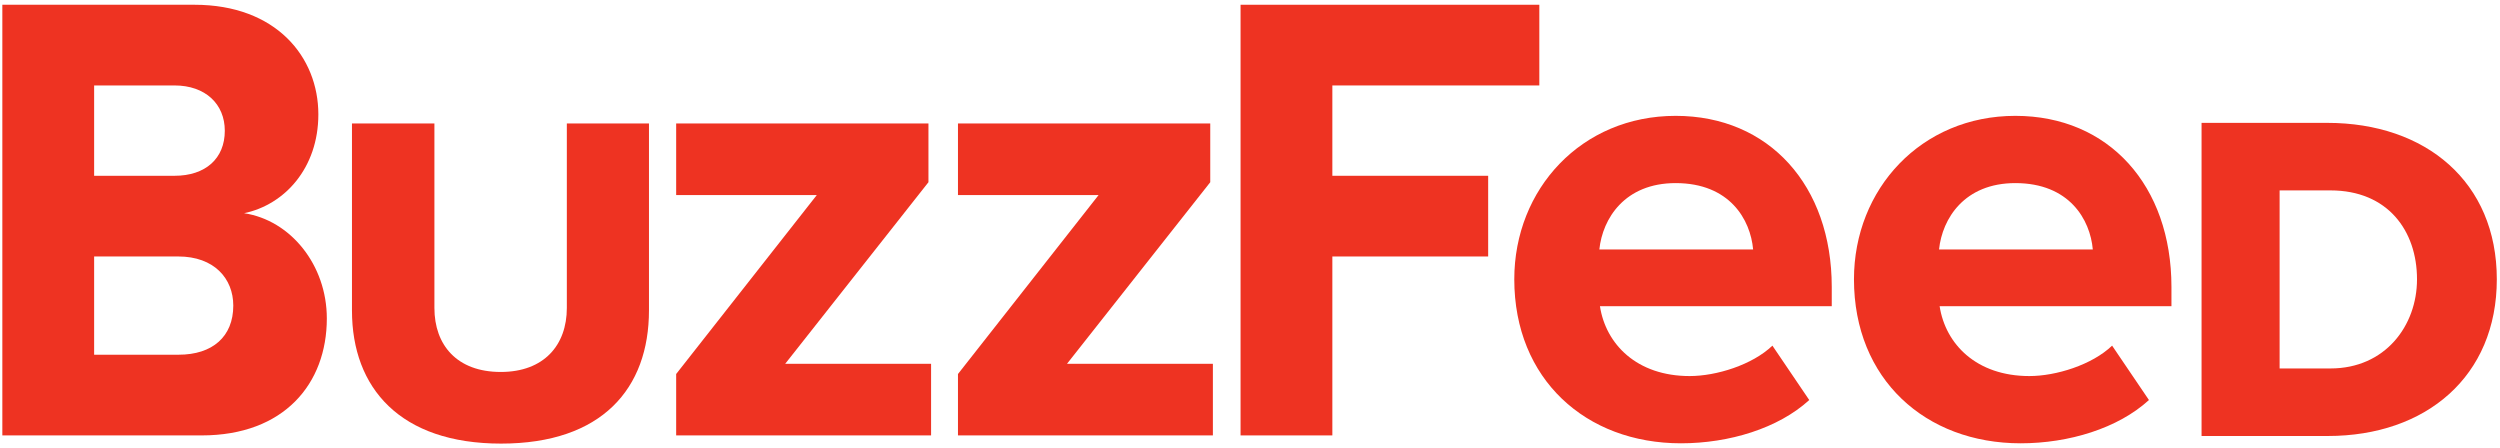
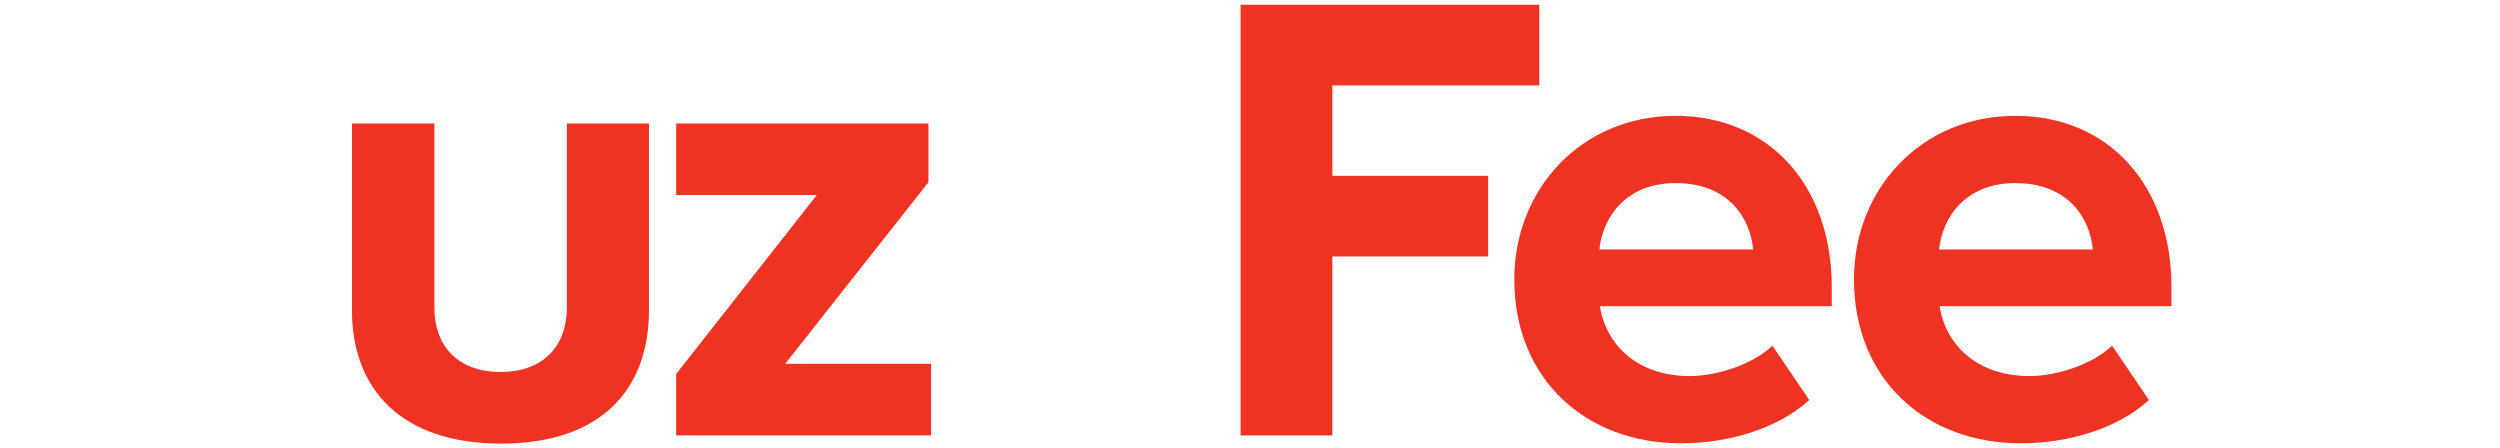
<svg xmlns="http://www.w3.org/2000/svg" width="335" height="60" viewBox="0 0 335 60" fill="none">
-   <path d="M0.313 58.345V0.637H26.05C37.018 0.637 42.659 7.649 42.659 15.328C42.659 22.498 38.154 27.434 32.709 28.57C38.938 29.51 43.795 35.504 43.795 42.674C43.795 51.41 38.076 58.345 27.029 58.345H0.313ZM30.124 17.522C30.124 13.957 27.538 11.45 23.386 11.45H12.614V23.555H23.386C27.538 23.555 30.124 21.244 30.124 17.522ZM31.26 40.95C31.26 37.306 28.674 34.368 23.895 34.368H12.614V47.532H23.934C28.479 47.532 31.26 45.103 31.26 40.95Z" fill="#EE3322" />
  <path d="M47.164 41.616V16.543H58.211V41.264C58.211 46.239 61.227 49.843 67.103 49.843C72.9 49.843 75.956 46.239 75.956 41.264V16.543H86.963V41.577C86.963 52.076 80.657 59.442 67.142 59.442C53.627 59.442 47.164 51.998 47.164 41.616Z" fill="#EE3322" />
  <path d="M90.606 58.345V50.117L109.448 26.141H90.606V16.543H124.412V24.417L105.218 48.746H124.765V58.345H90.606Z" fill="#EE3322" />
-   <path d="M128.368 58.345V50.117L147.21 26.141H128.368V16.543H162.174V24.417L142.98 48.746H162.527V58.345H128.368Z" fill="#EE3322" />
  <path d="M166.235 58.345V0.637H206.27V11.45H178.535V23.555H199.414V34.368H178.535V58.345H166.235Z" fill="#EE3322" />
  <path d="M202.914 37.424C202.914 25.318 211.924 15.524 224.537 15.524C237.072 15.524 245.455 24.887 245.455 38.443V41.028H214.391C215.175 46.121 219.327 50.392 226.417 50.392C229.982 50.392 234.8 48.903 237.503 46.317L242.439 53.604C238.287 57.404 231.706 59.403 225.242 59.403C212.511 59.403 202.914 50.823 202.914 37.424ZM224.537 24.535C217.721 24.535 214.744 29.275 214.313 33.428H234.918C234.565 29.432 231.784 24.535 224.537 24.535Z" fill="#EE3322" />
  <path d="M248.432 37.424C248.432 25.318 257.442 15.524 270.056 15.524C282.591 15.524 290.974 24.887 290.974 38.443V41.028H259.91C260.693 46.121 264.846 50.392 271.936 50.392C275.501 50.392 280.319 48.903 283.022 46.317L287.958 53.604C283.805 57.404 277.224 59.403 270.761 59.403C258.03 59.403 248.432 50.823 248.432 37.424ZM270.056 24.535C263.24 24.535 260.263 29.275 259.832 33.428H280.436C280.084 29.432 277.303 24.535 270.056 24.535Z" fill="#EE3322" />
-   <path d="M295.009 58.423V16.464H311.853C325.054 16.464 334.573 24.378 334.573 37.424C334.573 50.431 325.093 58.423 311.931 58.423H295.009ZM323.879 37.424C323.879 30.921 319.961 25.514 312.284 25.514H305.468V49.373H312.284C319.609 49.373 323.879 43.653 323.879 37.424Z" fill="#EE3322" />
</svg>